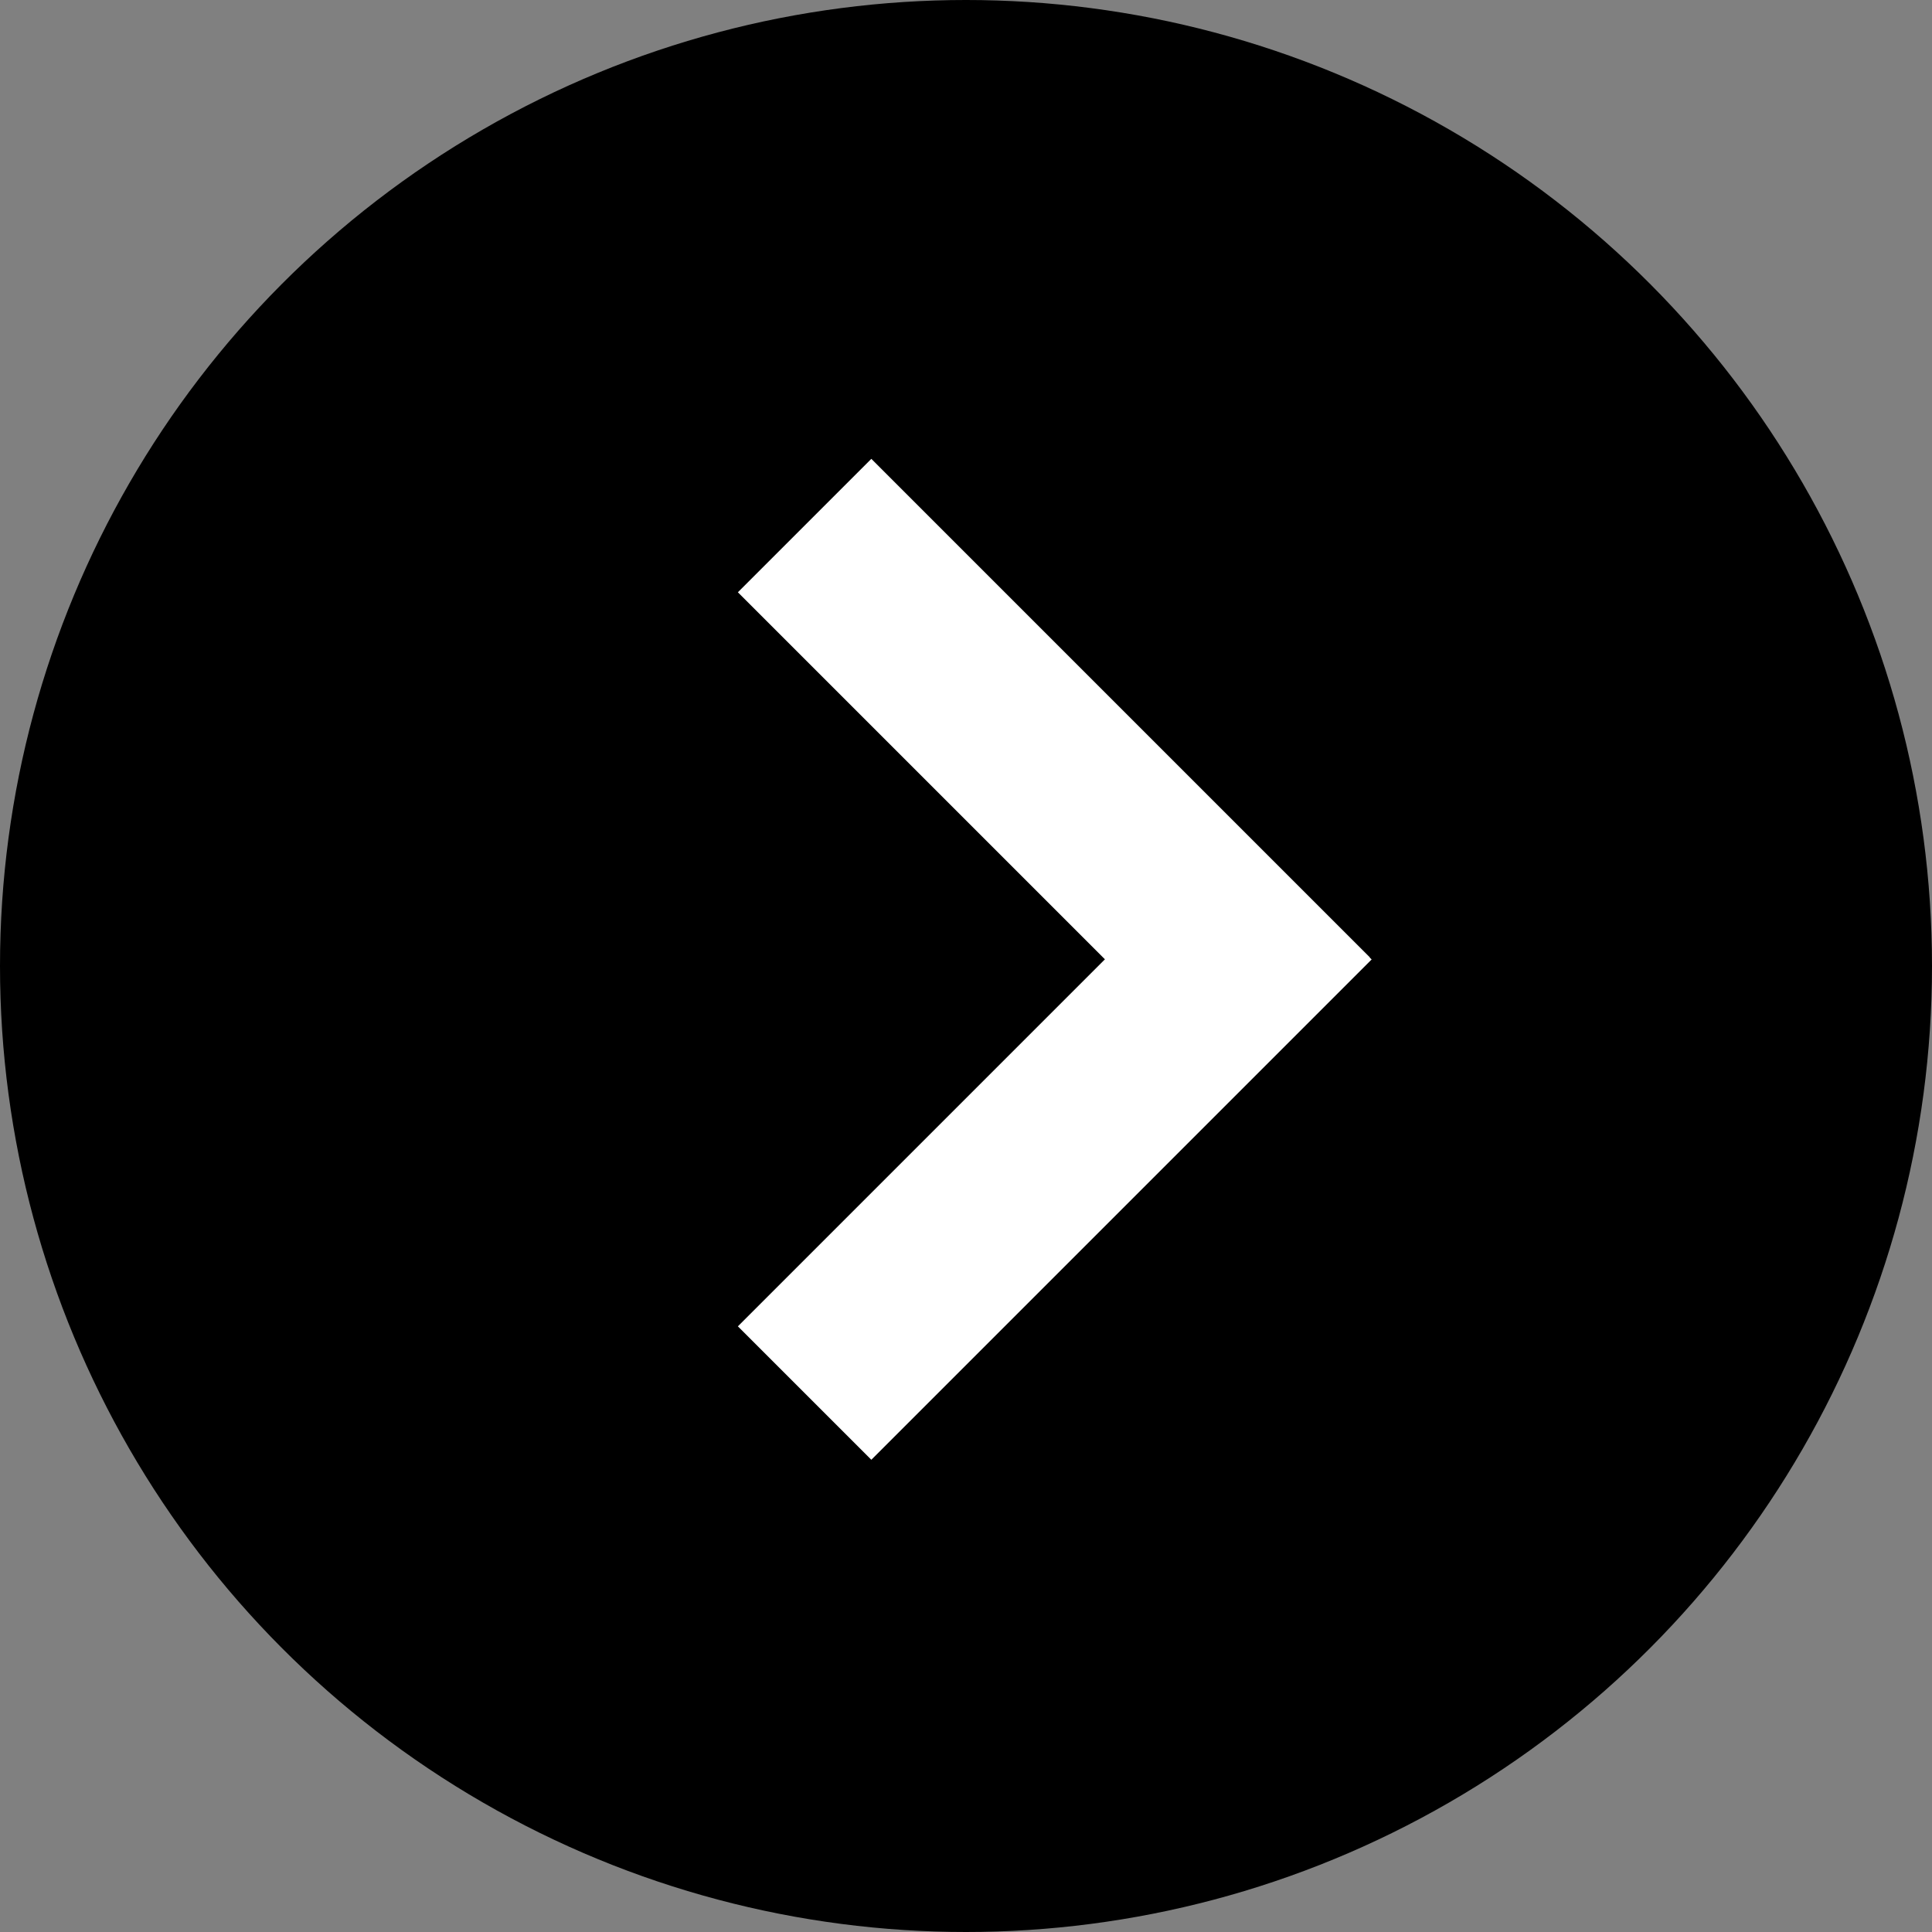
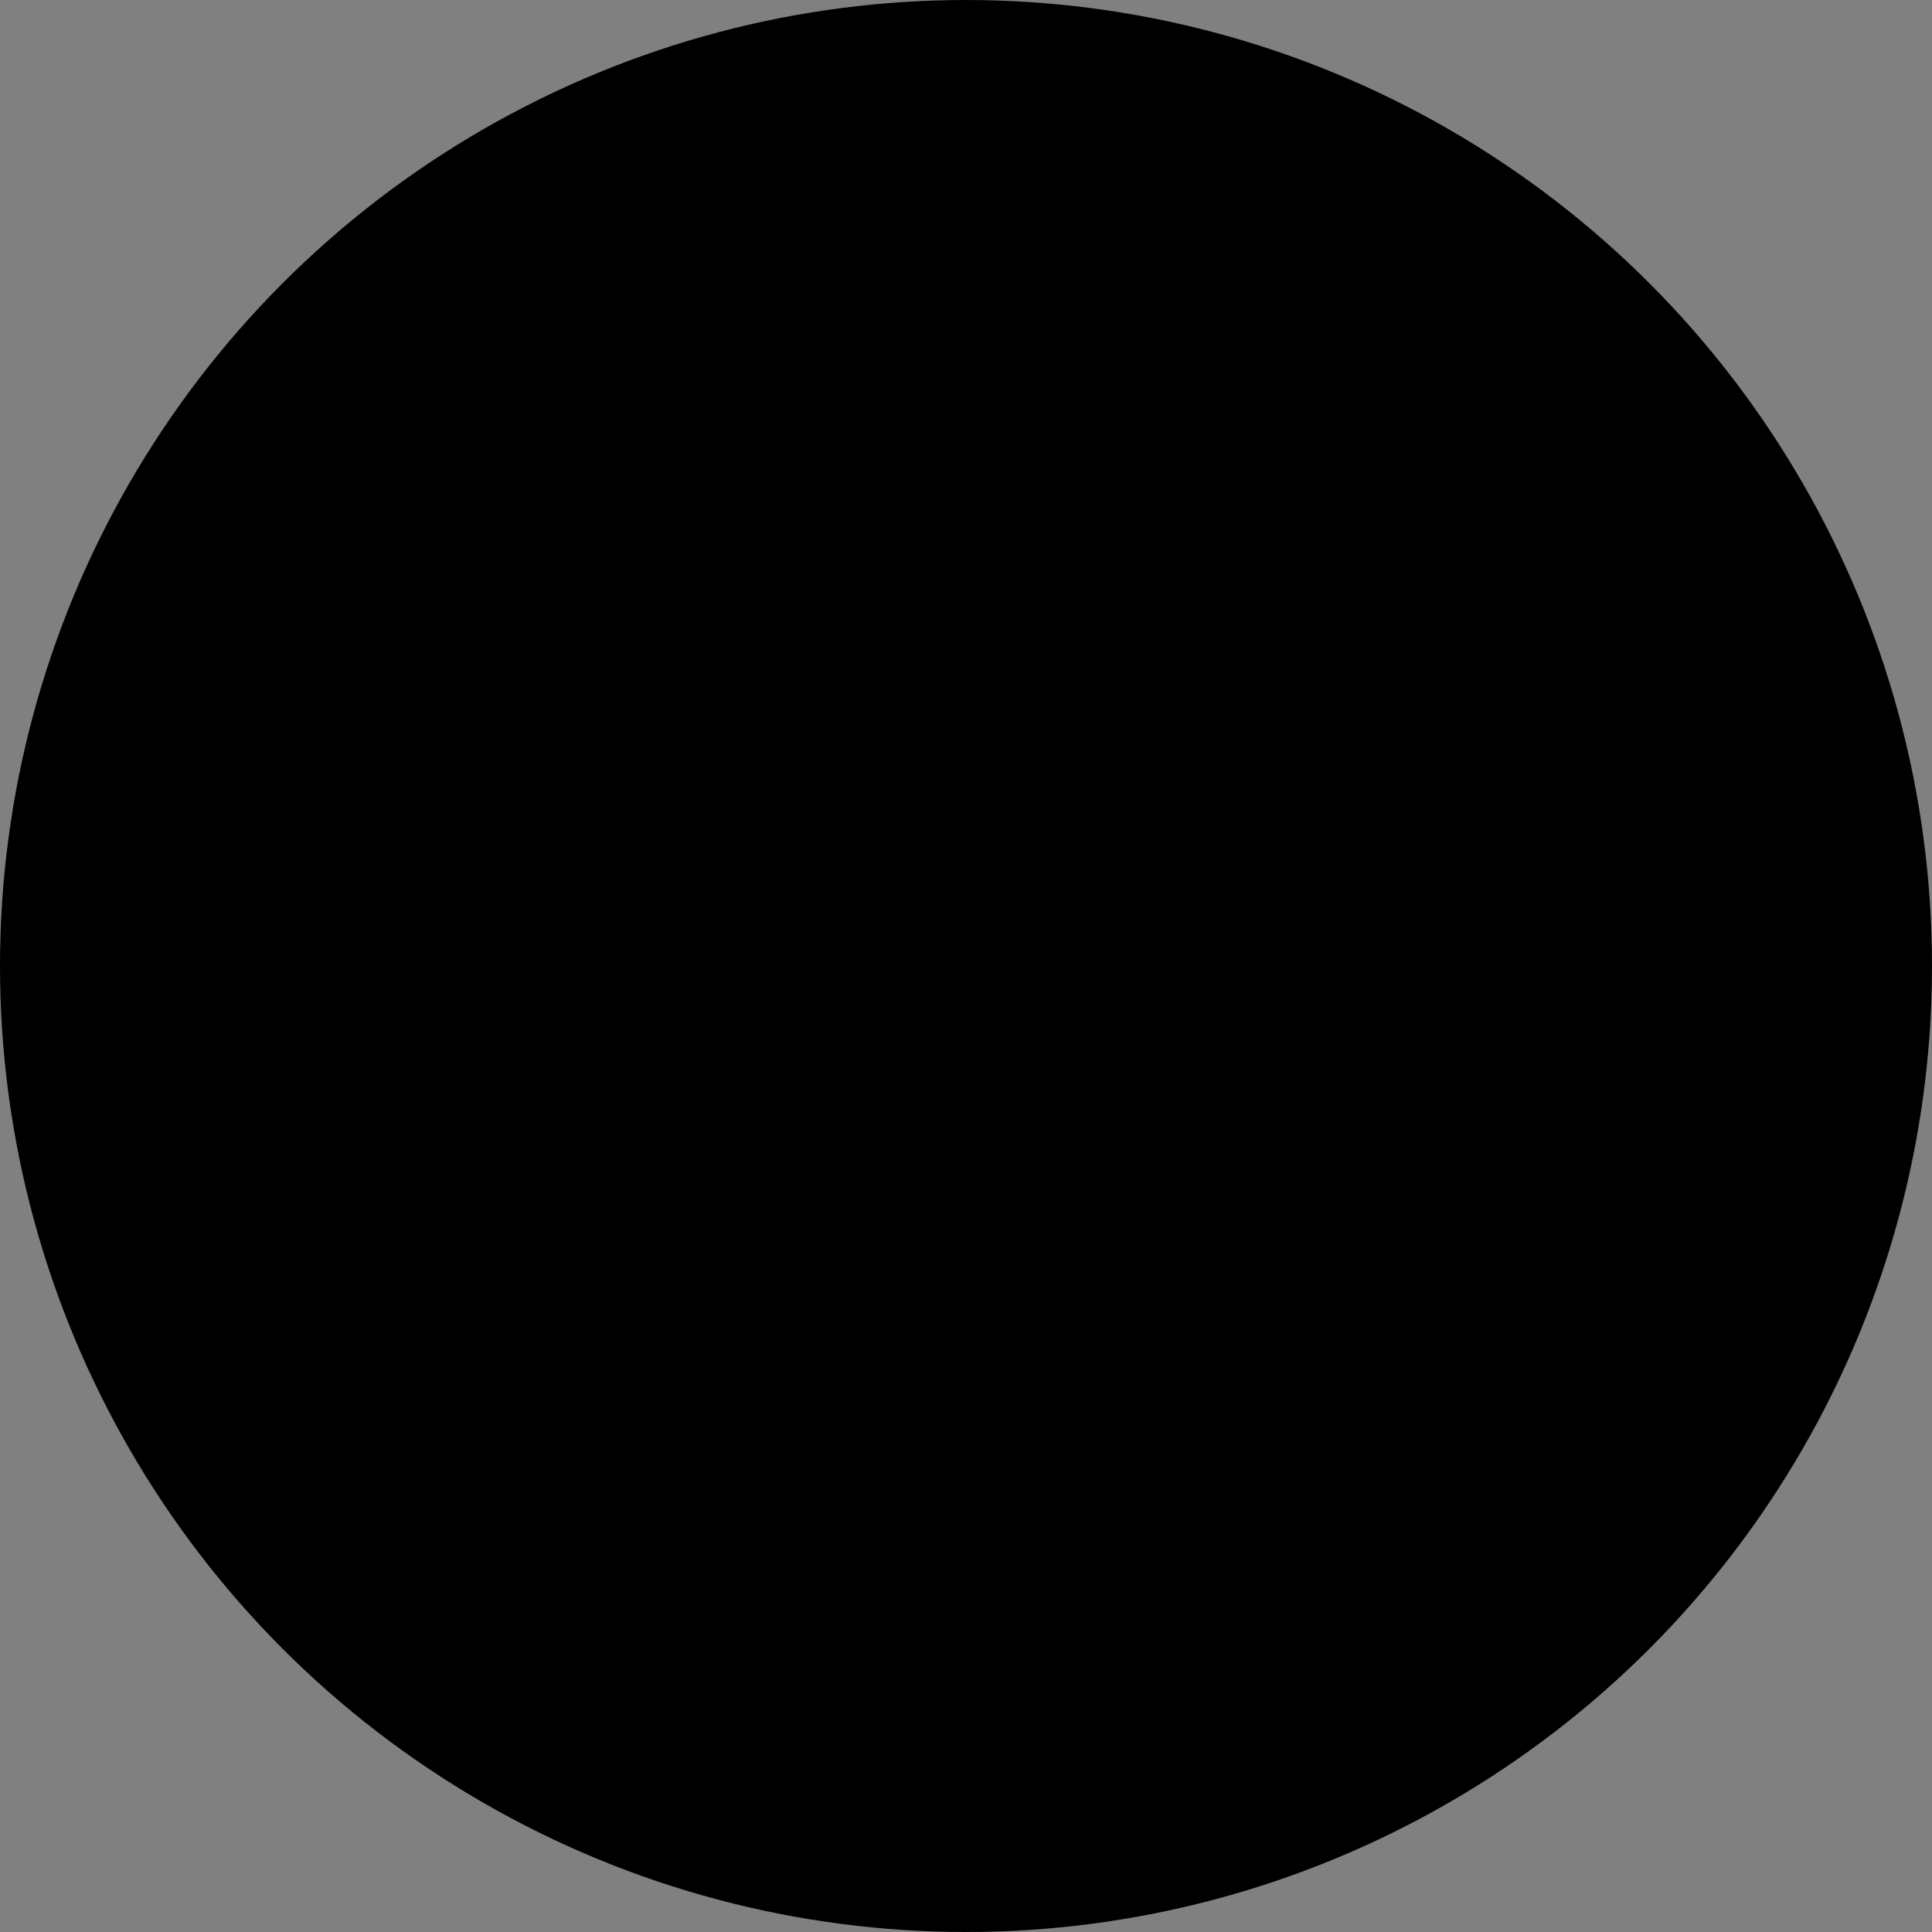
<svg xmlns="http://www.w3.org/2000/svg" width="80" height="80" viewBox="0 0 80 80" fill="none">
  <rect x="0" y="0" width="80" height="80" fill="#808080" stroke="none" />
  <circle cx="40" cy="40" r="40" transform="matrix(-1 0 0 1 80 0)" fill="black" />
-   <path fill-rule="evenodd" clip-rule="evenodd" d="M36.08 19L56.721 39.641L56.715 39.647L56.797 39.729L36.08 60.446L30.554 54.921L45.752 39.723L30.554 24.525L36.08 19Z" fill="white" />
</svg>